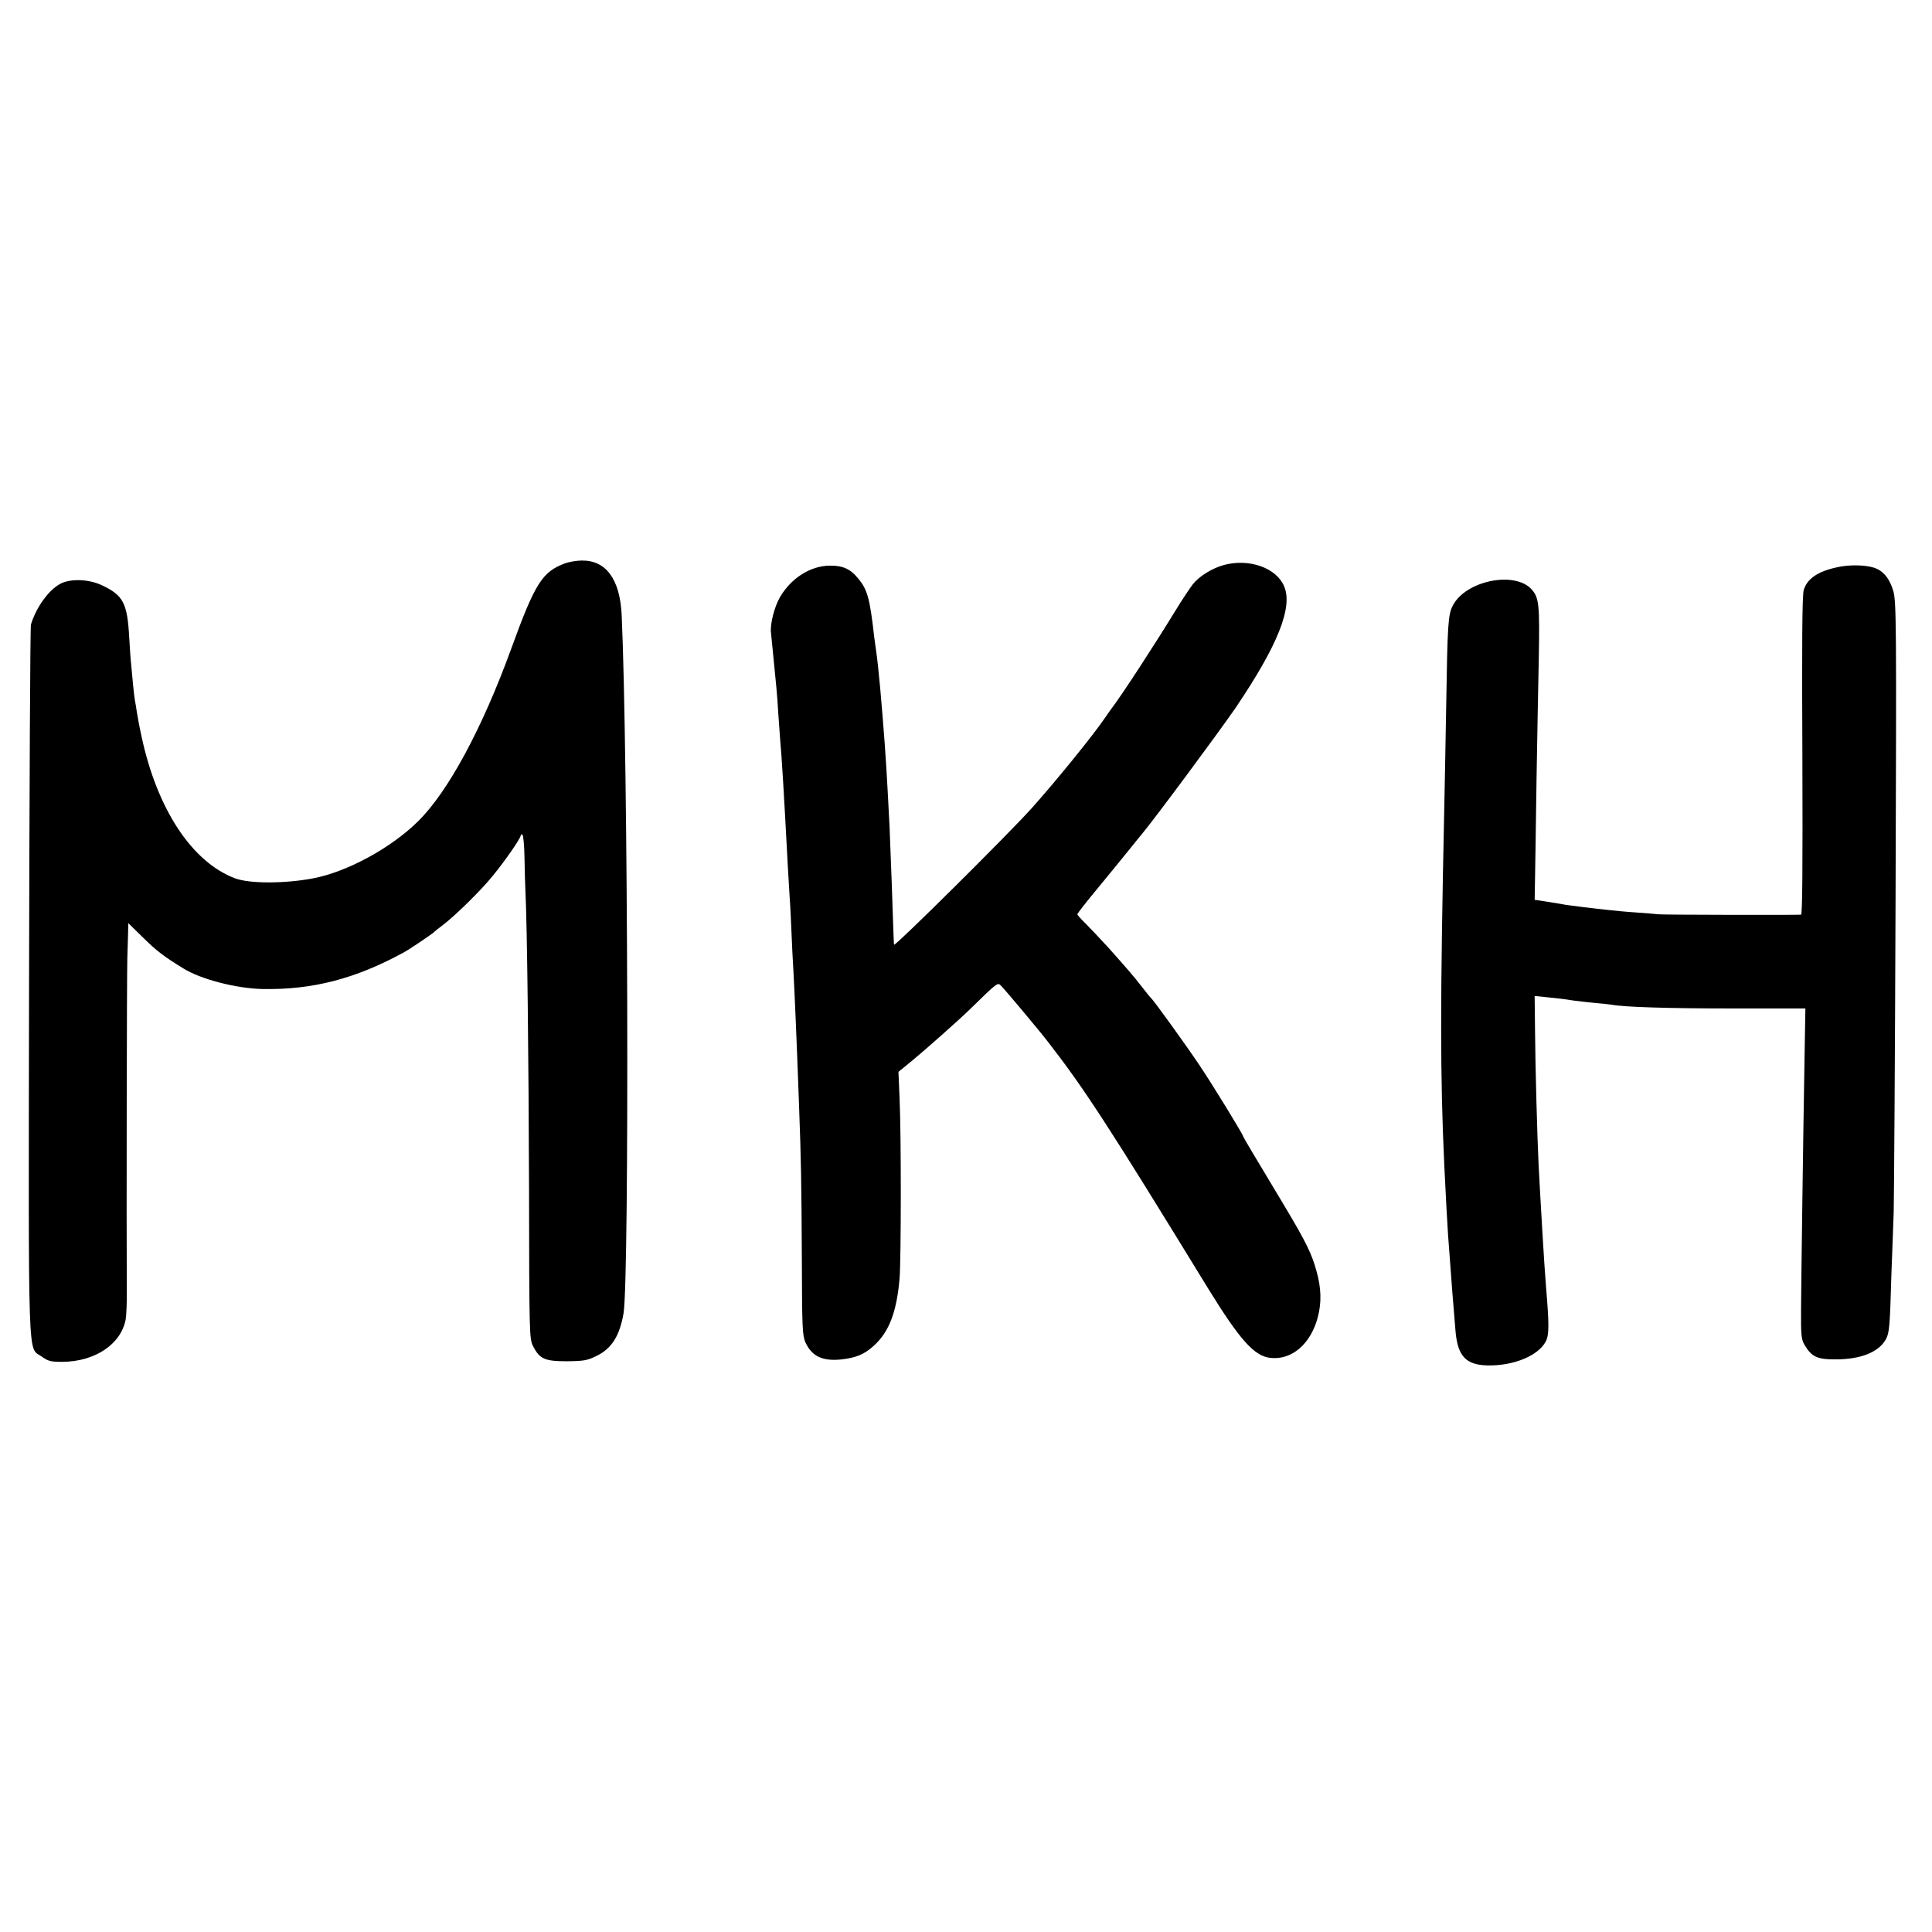
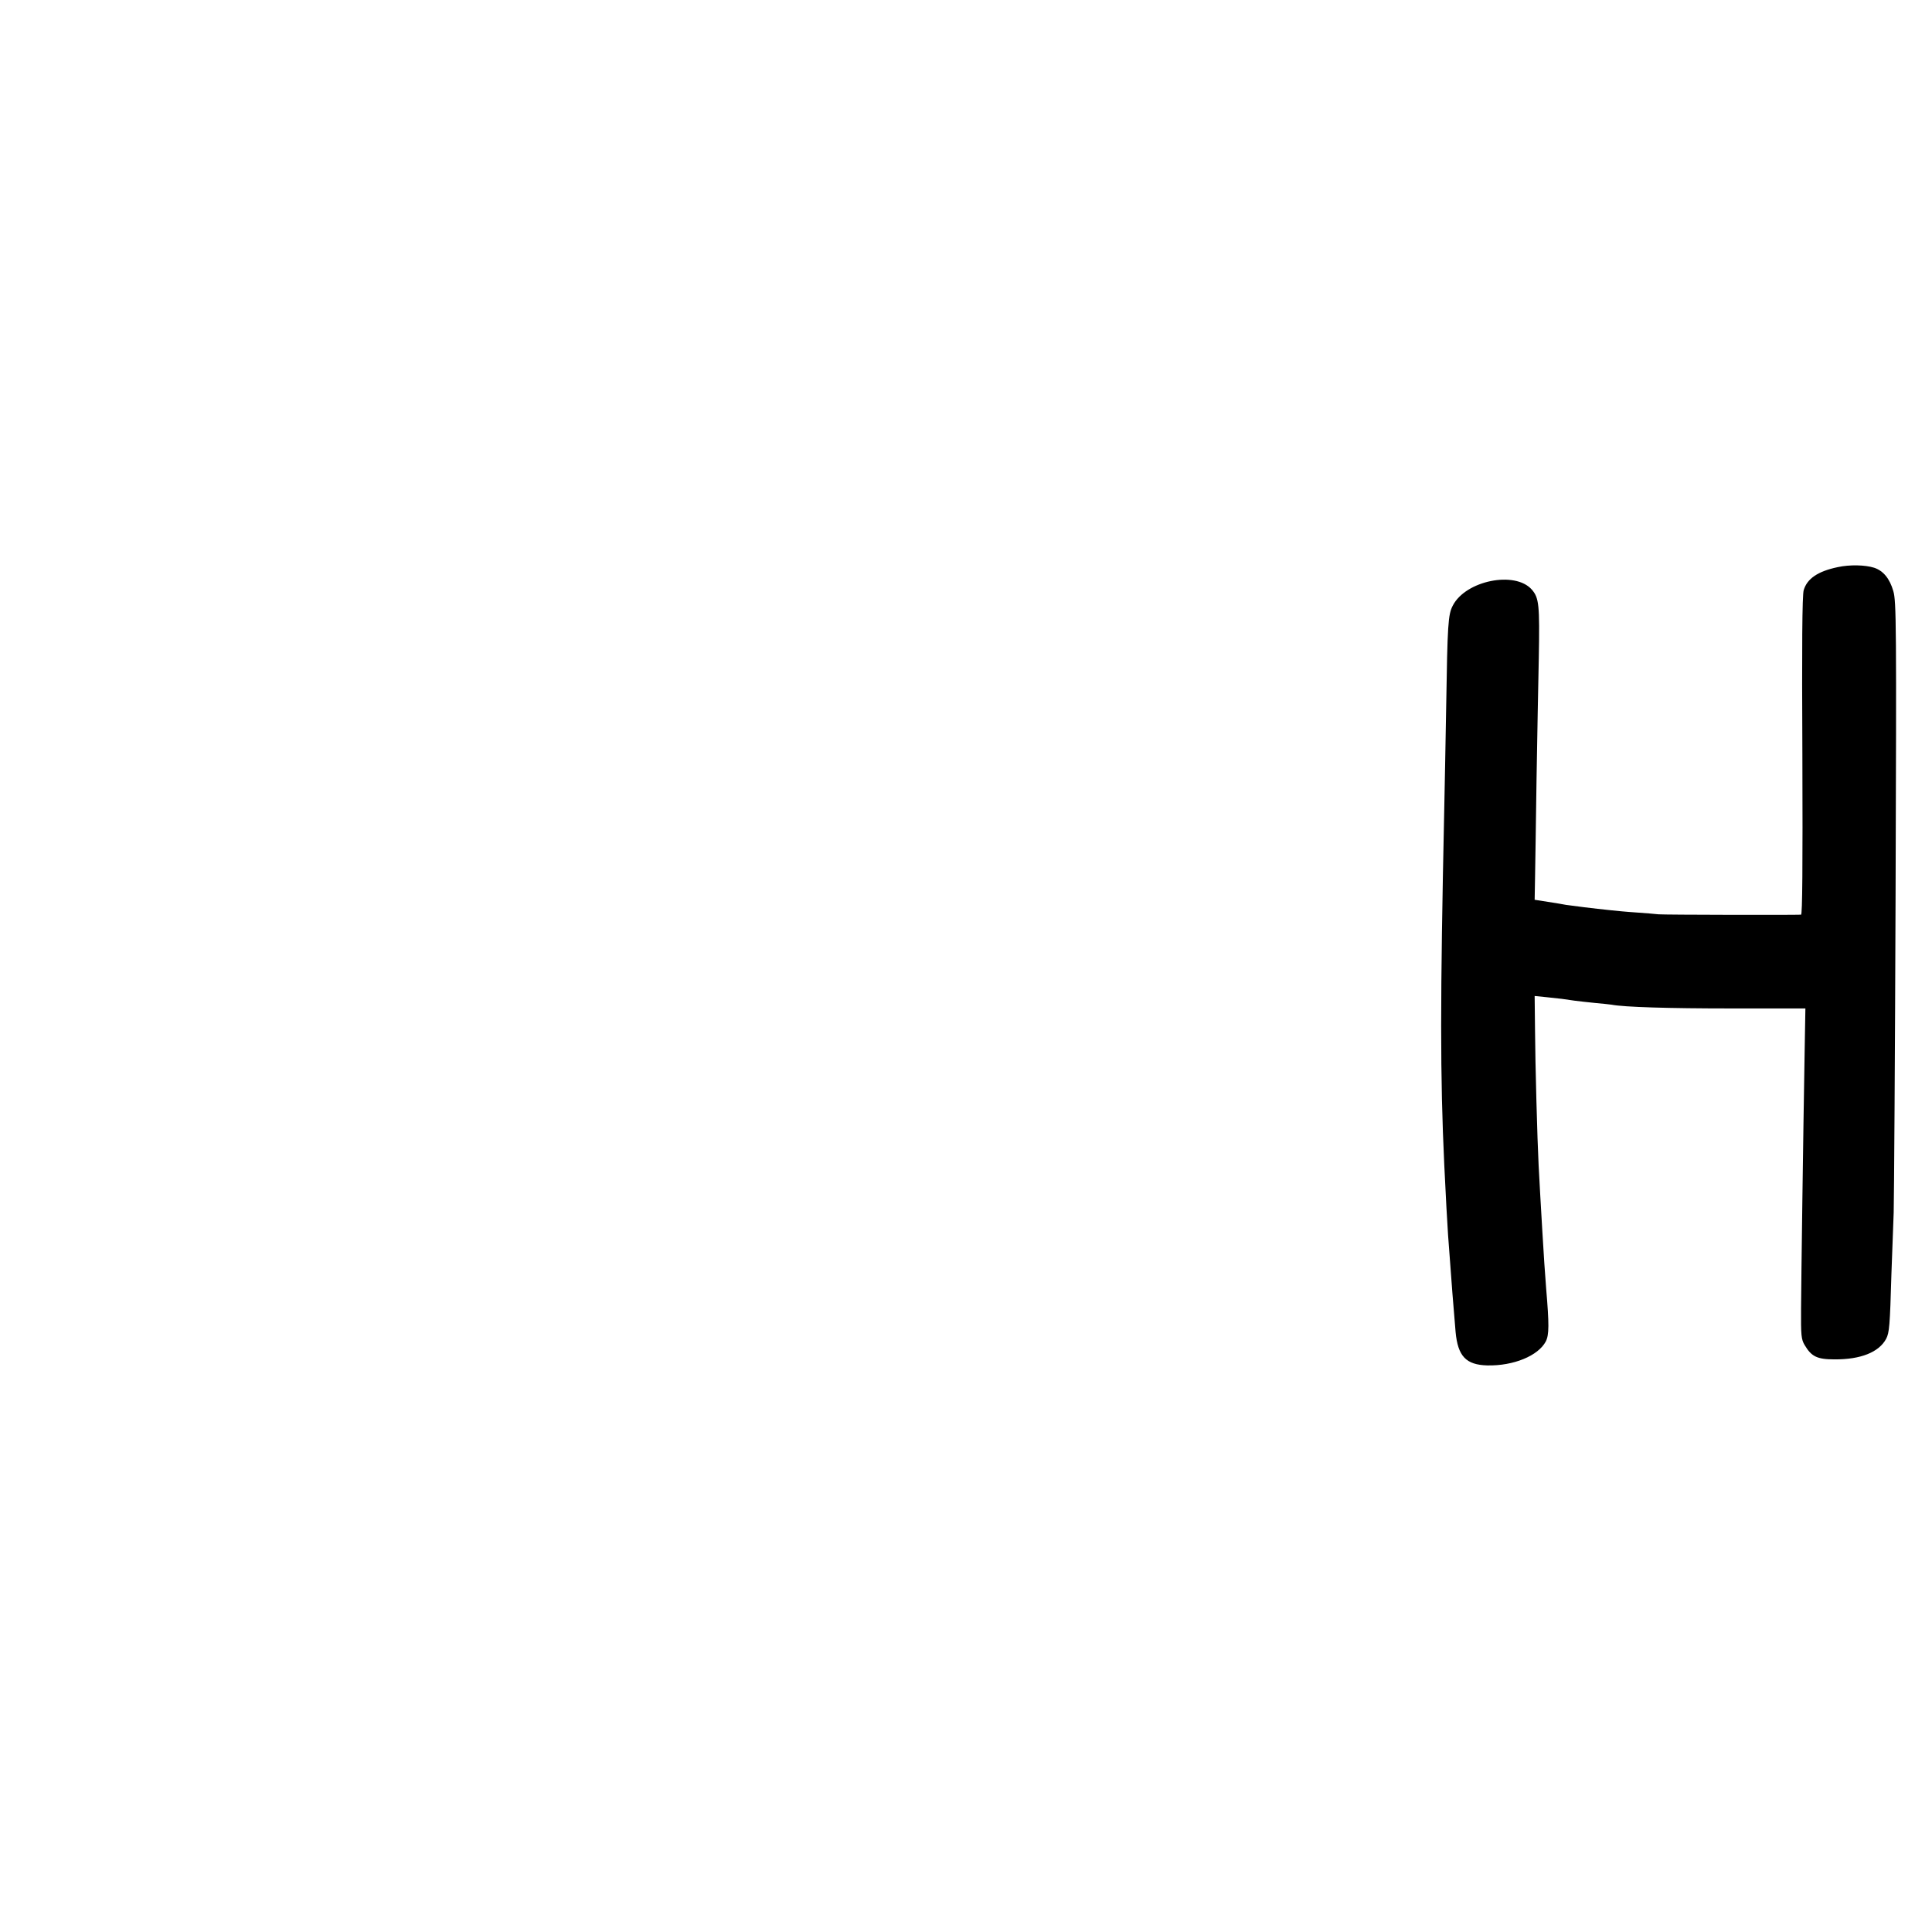
<svg xmlns="http://www.w3.org/2000/svg" version="1.0" width="1024pt" height="1024pt" viewBox="0 0 1024 1024" preserveAspectRatio="xMidYMid meet">
  <g transform="translate(0,1024) scale(0.1,-0.1)" fill="#000000" stroke="none">
-     <path d="M2997 7255 c-123 -45 -161 -105 -288 -455 -154 -423 -334 -756 -493 -913 -144 -142 -377 -269 -559 -303 -151 -28 -336 -28 -412 1 -227 86 -411 364 -494 748 -12 54 -23 115 -26 135 -3 20 -7 47 -10 60 -2 13 -7 51 -10 85 -3 34 -8 82 -10 107 -3 25 -7 88 -10 140 -10 184 -32 225 -145 278 -69 33 -167 36 -220 8 -61 -32 -128 -124 -156 -216 -4 -14 -8 -864 -10 -1890 -3 -2085 -8 -1936 67 -1990 35 -25 48 -28 110 -28 172 1 310 93 335 224 4 22 7 95 6 164 -2 320 0 1684 3 1760 2 47 3 106 4 131 l1 46 78 -76 c68 -68 111 -101 214 -164 93 -58 281 -106 419 -109 265 -5 493 54 749 194 29 15 152 99 160 107 3 4 22 19 42 34 64 47 208 188 269 264 65 79 149 200 149 215 0 5 4 7 9 4 5 -4 10 -59 11 -124 1 -64 3 -144 5 -177 9 -182 17 -877 19 -1575 1 -774 2 -796 21 -834 35 -69 62 -81 179 -81 91 1 109 4 159 29 79 38 122 107 142 226 31 189 24 2956 -10 3700 -9 190 -83 291 -212 289 -26 0 -65 -7 -86 -14z" />
-     <path d="M6489 7246 c-63 -17 -132 -59 -167 -103 -16 -21 -59 -85 -94 -143 -116 -189 -278 -438 -337 -516 -9 -12 -23 -32 -31 -44 -64 -95 -264 -341 -393 -485 -130 -144 -723 -732 -728 -722 -2 2 -3 49 -13 337 -4 107 -9 236 -11 285 -3 50 -7 135 -10 190 -9 170 -20 324 -40 550 -7 74 -16 162 -20 185 -2 14 -7 50 -11 80 -24 212 -36 256 -89 318 -39 47 -80 65 -147 64 -102 -1 -204 -65 -264 -167 -29 -50 -52 -139 -48 -185 2 -19 6 -60 9 -90 20 -200 24 -238 30 -340 3 -47 8 -110 10 -140 8 -83 20 -281 40 -660 3 -58 8 -134 10 -170 3 -36 7 -121 10 -190 3 -69 7 -159 10 -200 7 -132 16 -331 30 -715 11 -295 13 -411 15 -825 1 -358 3 -399 19 -435 34 -74 91 -101 192 -90 77 9 119 26 170 72 81 73 122 179 137 358 8 97 9 755 0 952 l-6 142 77 63 c69 57 247 215 296 263 158 154 152 149 172 129 17 -16 208 -244 246 -294 195 -251 321 -445 852 -1312 166 -269 243 -356 328 -365 114 -13 215 74 252 217 20 76 18 153 -7 242 -25 93 -57 157 -171 348 -160 266 -217 362 -217 365 0 10 -162 274 -233 380 -74 110 -242 343 -256 355 -4 3 -22 25 -41 50 -53 68 -79 98 -186 218 -44 48 -98 105 -121 128 -24 23 -43 45 -43 48 0 4 48 66 108 138 59 72 133 162 165 202 31 39 63 78 69 85 68 81 413 547 496 668 224 331 306 535 258 646 -41 97 -184 148 -317 113z" />
-     <path d="M9740 7234 c-105 -22 -162 -61 -180 -122 -8 -26 -10 -297 -7 -878 2 -590 0 -841 -7 -842 -36 -2 -727 -1 -756 2 -19 2 -74 7 -122 10 -48 3 -108 9 -135 12 -80 8 -207 24 -233 28 -14 3 -57 10 -96 16 l-70 11 2 112 c1 62 5 299 8 527 4 228 9 519 12 645 5 280 1 316 -37 360 -89 101 -351 48 -419 -85 -25 -48 -28 -97 -35 -540 -3 -190 -8 -428 -10 -530 -22 -1026 -22 -1427 0 -1895 8 -166 16 -314 20 -370 21 -287 27 -363 40 -515 12 -128 55 -174 168 -177 139 -3 270 51 310 127 18 35 18 91 2 280 -4 47 -15 207 -20 300 -7 113 -17 297 -20 355 -7 135 -18 542 -19 713 l-2 183 60 -6 c71 -7 101 -11 153 -19 21 -3 70 -8 108 -12 39 -3 77 -8 86 -9 67 -13 303 -20 636 -20 l392 0 -4 -230 c-8 -459 -18 -1204 -19 -1360 -1 -143 1 -164 19 -194 36 -61 66 -76 158 -76 139 -1 236 38 274 109 17 33 20 67 28 345 4 106 9 252 12 325 2 72 7 829 10 1683 5 1432 4 1556 -12 1610 -19 66 -53 108 -102 124 -48 15 -129 17 -193 3z" />
+     <path d="M9740 7234 c-105 -22 -162 -61 -180 -122 -8 -26 -10 -297 -7 -878 2 -590 0 -841 -7 -842 -36 -2 -727 -1 -756 2 -19 2 -74 7 -122 10 -48 3 -108 9 -135 12 -80 8 -207 24 -233 28 -14 3 -57 10 -96 16 l-70 11 2 112 c1 62 5 299 8 527 4 228 9 519 12 645 5 280 1 316 -37 360 -89 101 -351 48 -419 -85 -25 -48 -28 -97 -35 -540 -3 -190 -8 -428 -10 -530 -22 -1026 -22 -1427 0 -1895 8 -166 16 -314 20 -370 21 -287 27 -363 40 -515 12 -128 55 -174 168 -177 139 -3 270 51 310 127 18 35 18 91 2 280 -4 47 -15 207 -20 300 -7 113 -17 297 -20 355 -7 135 -18 542 -19 713 l-2 183 60 -6 c71 -7 101 -11 153 -19 21 -3 70 -8 108 -12 39 -3 77 -8 86 -9 67 -13 303 -20 636 -20 l392 0 -4 -230 c-8 -459 -18 -1204 -19 -1360 -1 -143 1 -164 19 -194 36 -61 66 -76 158 -76 139 -1 236 38 274 109 17 33 20 67 28 345 4 106 9 252 12 325 2 72 7 829 10 1683 5 1432 4 1556 -12 1610 -19 66 -53 108 -102 124 -48 15 -129 17 -193 3" />
  </g>
</svg>